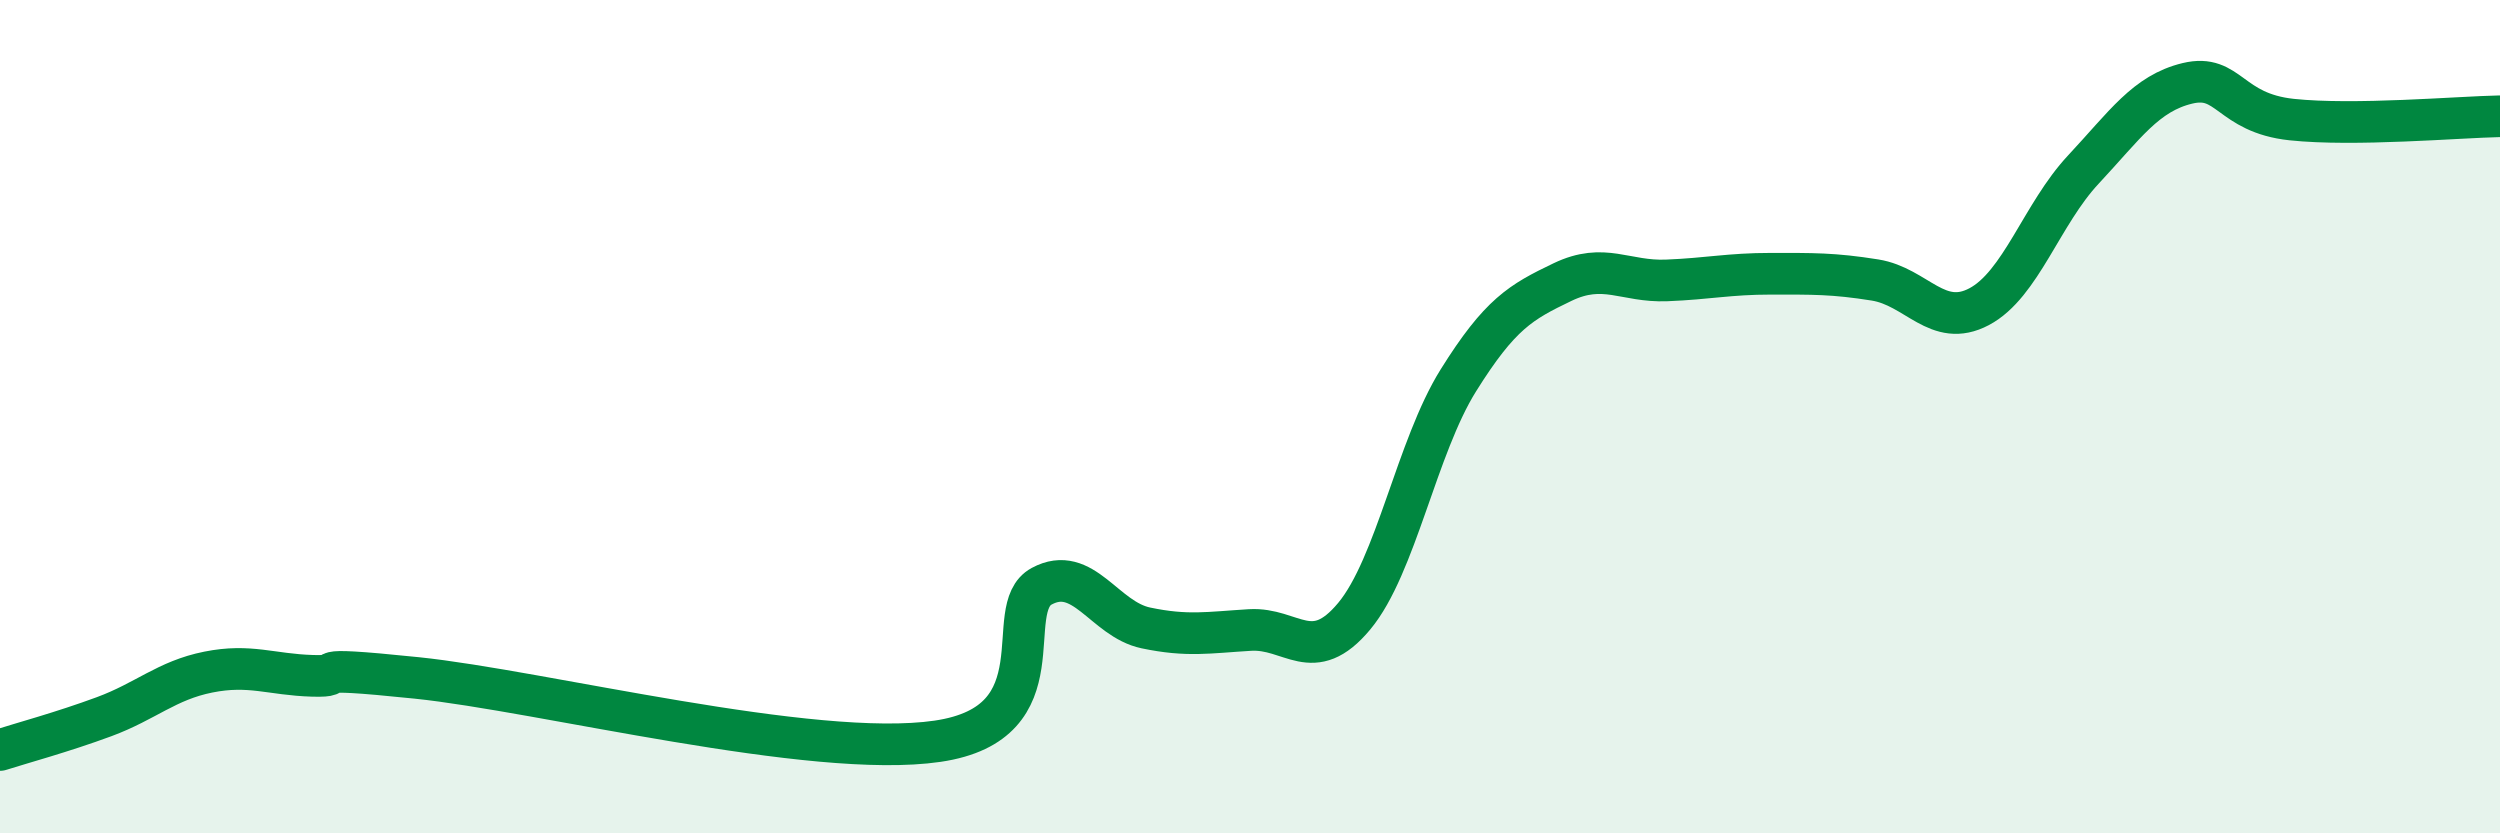
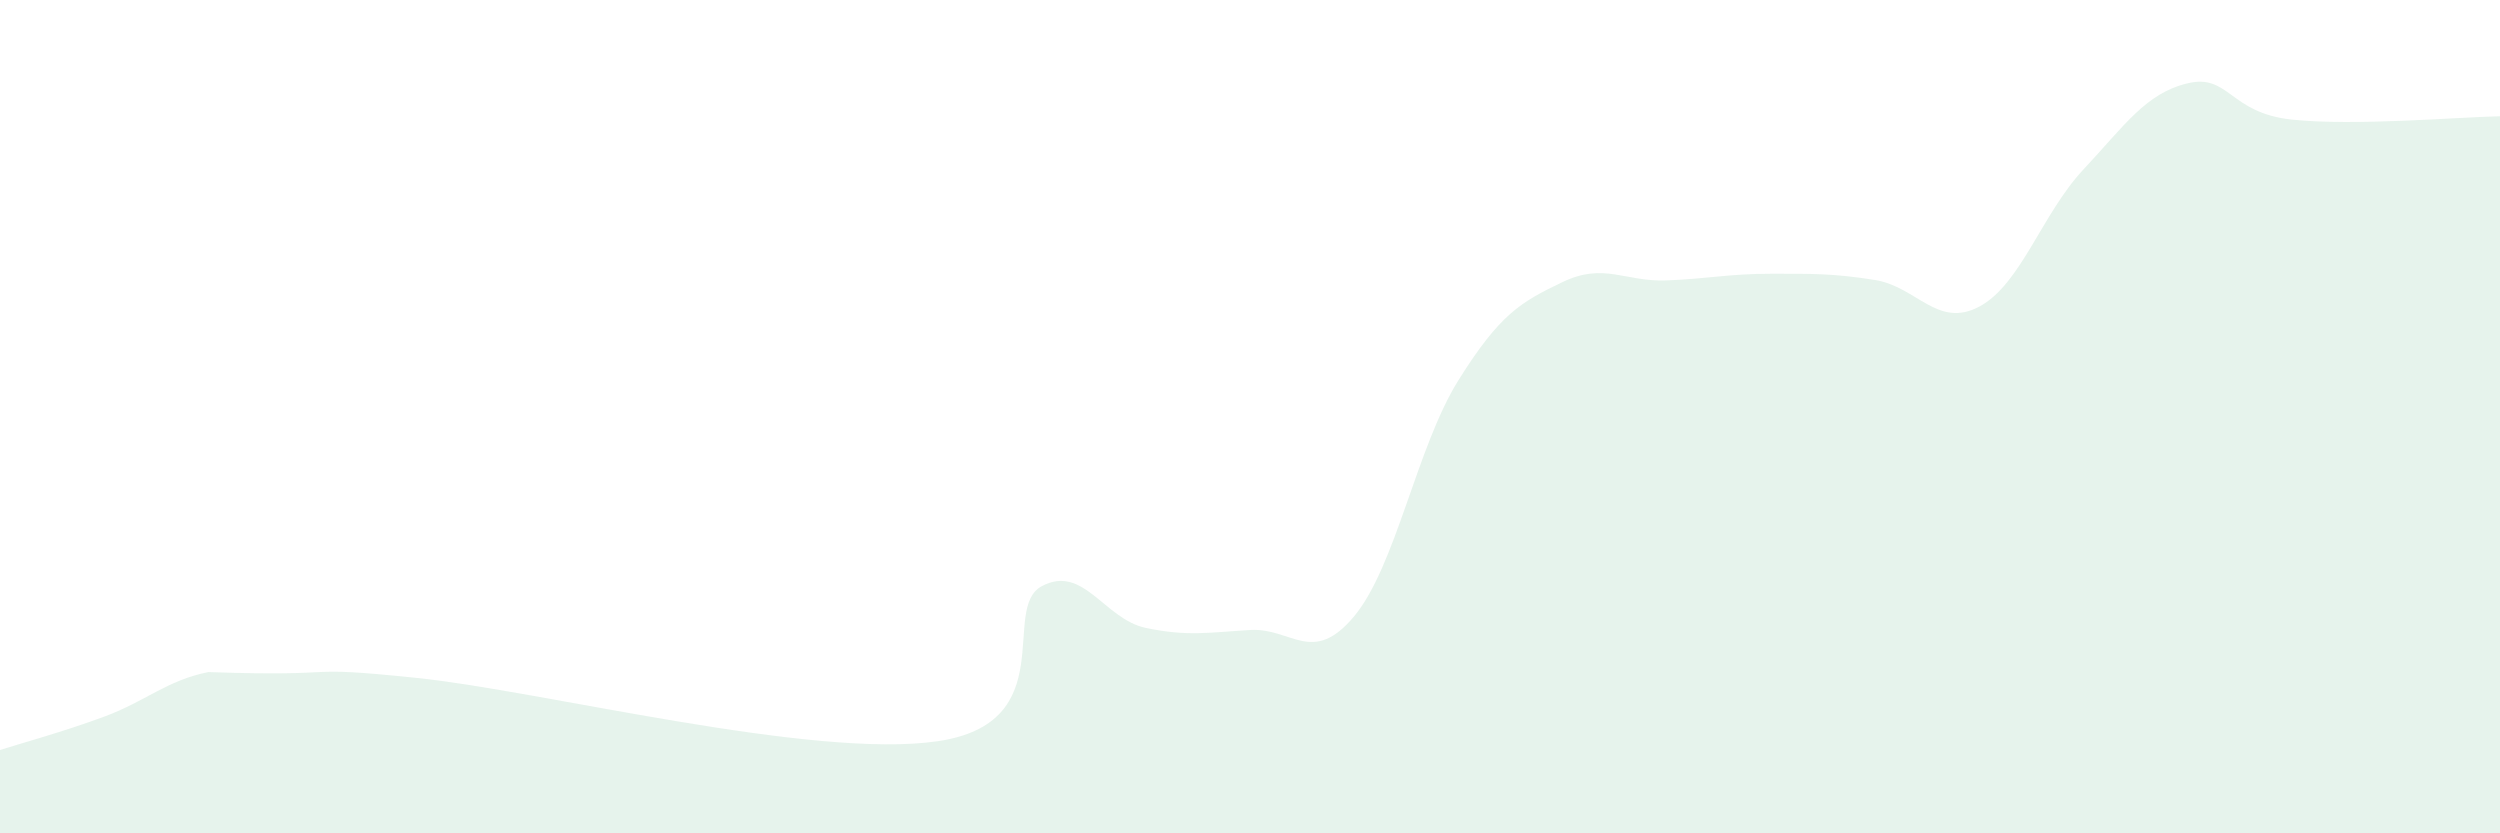
<svg xmlns="http://www.w3.org/2000/svg" width="60" height="20" viewBox="0 0 60 20">
-   <path d="M 0,18 C 0.5,17.84 1.5,17.57 2.5,17.2 C 3.5,16.83 4,16.33 5,16.13 C 6,15.93 6.5,16.19 7.5,16.22 C 8.5,16.25 7,15.96 10,16.27 C 13,16.58 19.5,18.23 22.5,17.79 C 25.5,17.35 24,14.61 25,14.07 C 26,13.53 26.5,14.86 27.5,15.07 C 28.5,15.28 29,15.18 30,15.12 C 31,15.06 31.5,15.99 32.5,14.79 C 33.5,13.59 34,10.73 35,9.13 C 36,7.53 36.5,7.25 37.5,6.77 C 38.5,6.29 39,6.77 40,6.73 C 41,6.69 41.5,6.57 42.5,6.57 C 43.5,6.57 44,6.56 45,6.72 C 46,6.88 46.5,7.89 47.5,7.36 C 48.5,6.83 49,5.14 50,4.07 C 51,3 51.5,2.24 52.5,2 C 53.5,1.76 53.5,2.71 55,2.87 C 56.5,3.03 59,2.81 60,2.79L60 20L0 20Z" fill="#008740" opacity="0.1" stroke-linecap="round" stroke-linejoin="round" />
-   <path d="M 0,18 C 0.5,17.84 1.5,17.57 2.5,17.2 C 3.5,16.83 4,16.33 5,16.13 C 6,15.93 6.5,16.19 7.5,16.22 C 8.5,16.25 7,15.96 10,16.27 C 13,16.58 19.5,18.23 22.5,17.79 C 25.5,17.35 24,14.61 25,14.07 C 26,13.53 26.5,14.86 27.5,15.07 C 28.5,15.28 29,15.18 30,15.12 C 31,15.06 31.5,15.99 32.5,14.79 C 33.5,13.59 34,10.73 35,9.13 C 36,7.53 36.5,7.25 37.5,6.77 C 38.5,6.29 39,6.77 40,6.73 C 41,6.69 41.5,6.57 42.5,6.57 C 43.5,6.57 44,6.56 45,6.72 C 46,6.88 46.5,7.89 47.5,7.36 C 48.5,6.83 49,5.14 50,4.07 C 51,3 51.5,2.24 52.5,2 C 53.5,1.76 53.5,2.71 55,2.87 C 56.5,3.03 59,2.81 60,2.79" stroke="#008740" stroke-width="1" fill="none" stroke-linecap="round" stroke-linejoin="round" />
+   <path d="M 0,18 C 0.5,17.84 1.5,17.57 2.5,17.2 C 3.5,16.83 4,16.33 5,16.13 C 8.5,16.25 7,15.96 10,16.27 C 13,16.58 19.5,18.23 22.5,17.79 C 25.5,17.35 24,14.61 25,14.07 C 26,13.53 26.5,14.86 27.5,15.07 C 28.5,15.28 29,15.18 30,15.12 C 31,15.06 31.5,15.99 32.5,14.79 C 33.5,13.59 34,10.73 35,9.13 C 36,7.53 36.5,7.25 37.5,6.77 C 38.5,6.29 39,6.77 40,6.73 C 41,6.69 41.5,6.57 42.5,6.57 C 43.5,6.57 44,6.56 45,6.72 C 46,6.88 46.5,7.89 47.5,7.36 C 48.5,6.83 49,5.14 50,4.07 C 51,3 51.5,2.24 52.5,2 C 53.5,1.76 53.5,2.71 55,2.87 C 56.5,3.03 59,2.81 60,2.79L60 20L0 20Z" fill="#008740" opacity="0.1" stroke-linecap="round" stroke-linejoin="round" />
</svg>